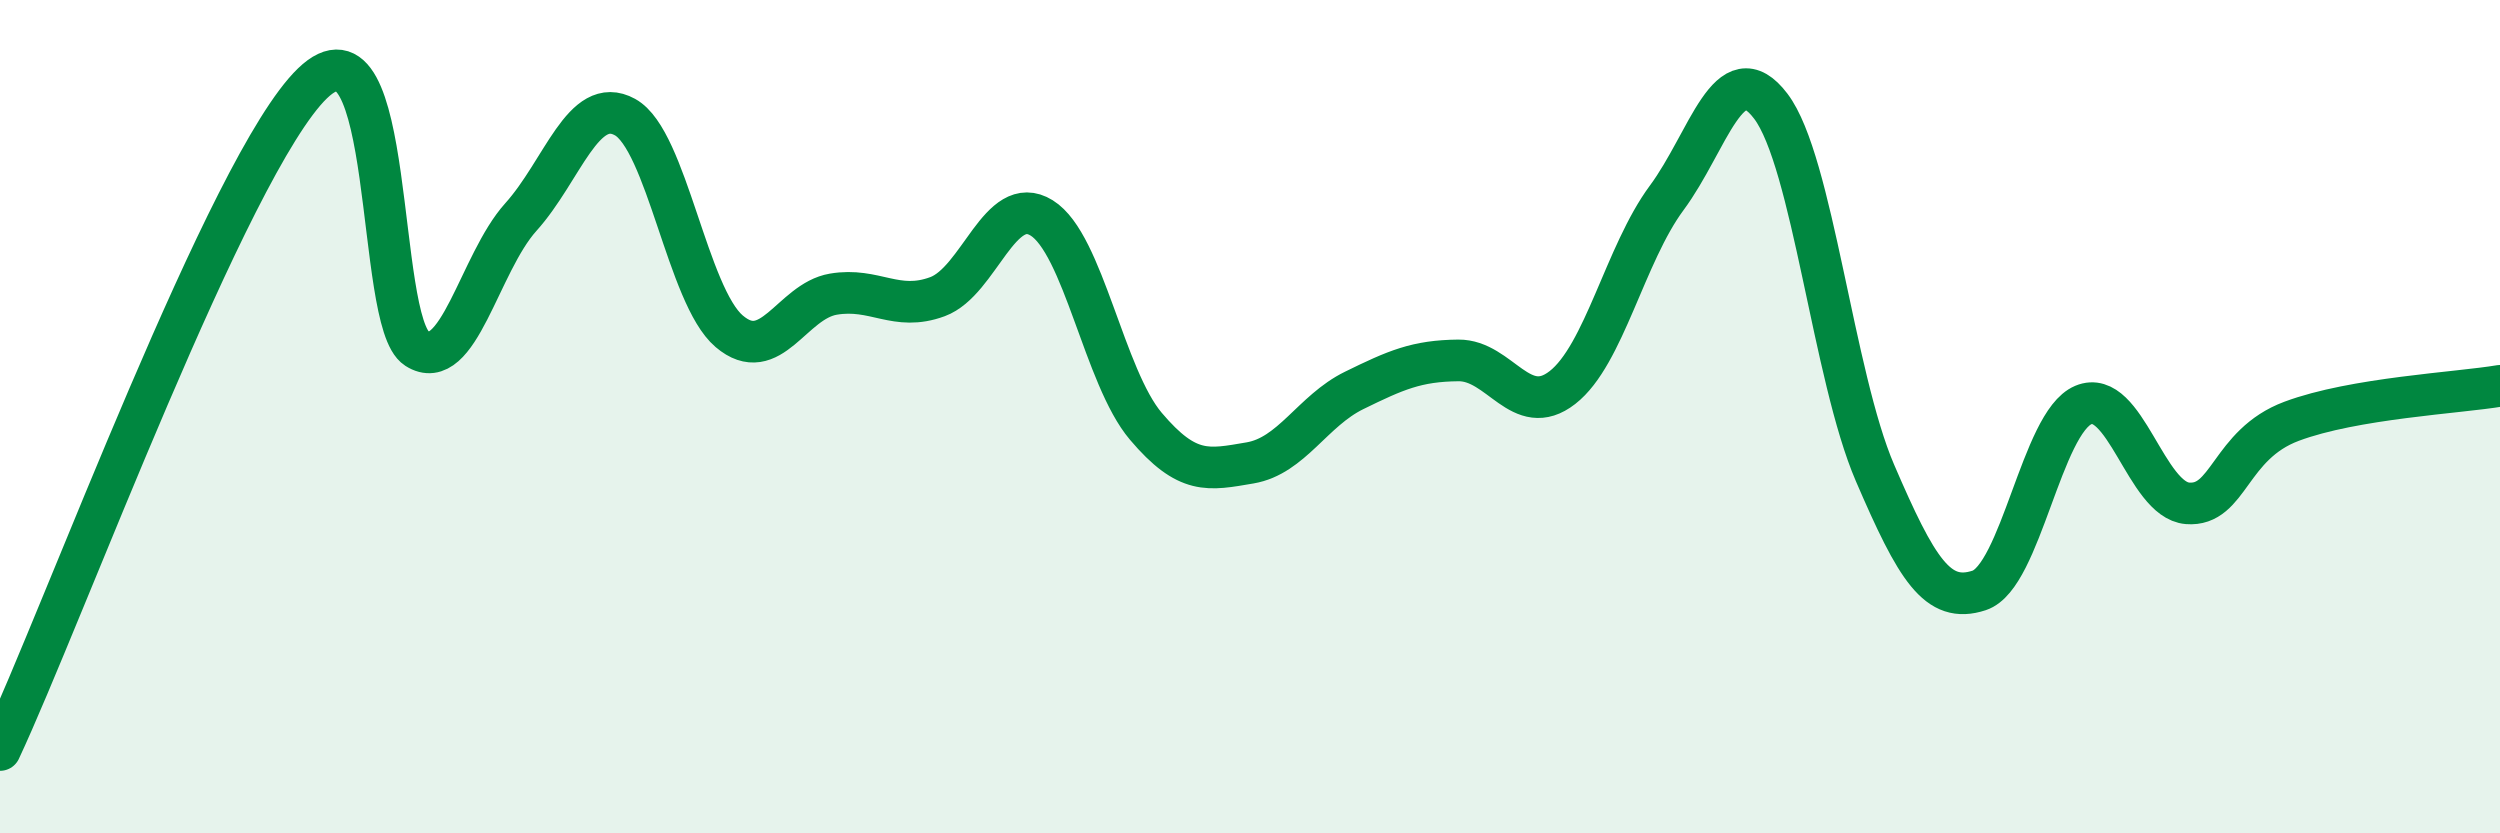
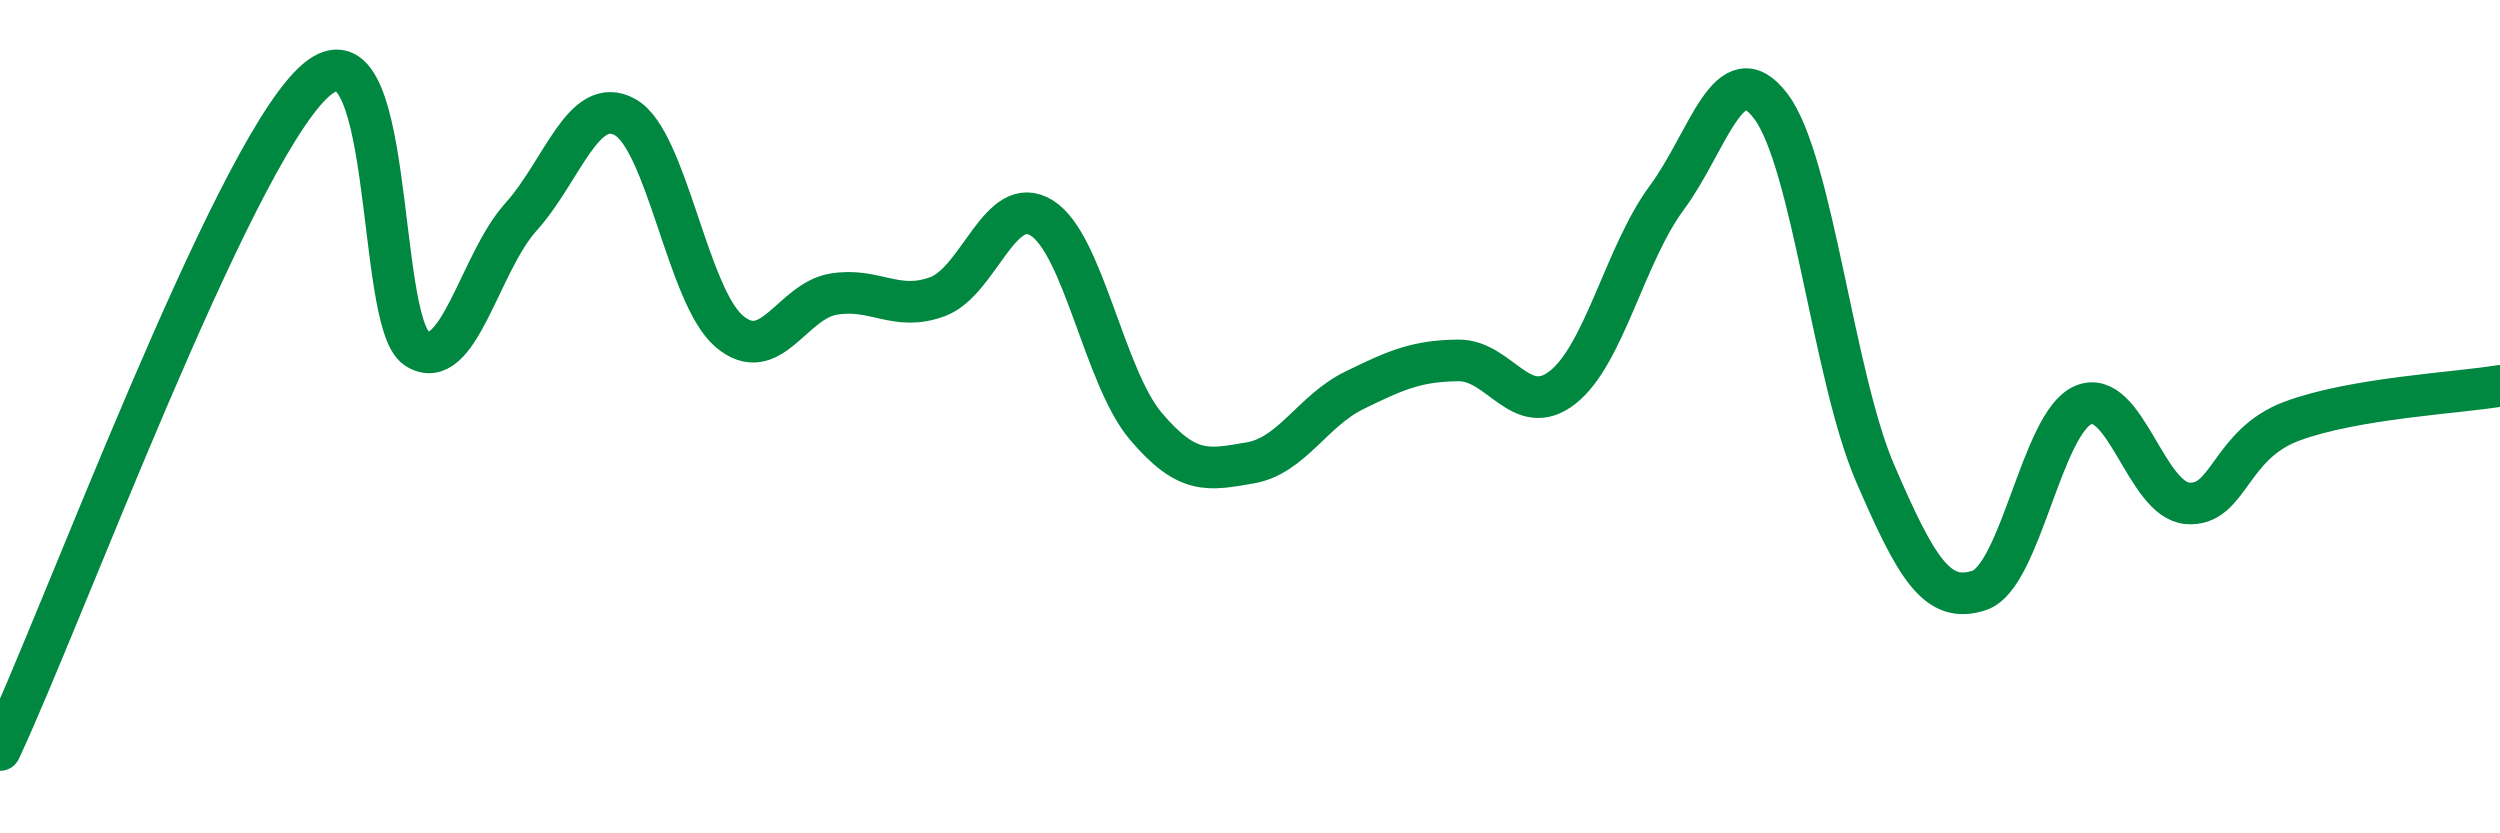
<svg xmlns="http://www.w3.org/2000/svg" width="60" height="20" viewBox="0 0 60 20">
-   <path d="M 0,18 C 1.5,14.8 5.5,3.93 7.5,2 C 9.5,0.07 9,7.72 10,8.36 C 11,9 11.5,6.32 12.5,5.21 C 13.5,4.1 14,2.26 15,2.81 C 16,3.36 16.5,7.1 17.5,7.95 C 18.5,8.8 19,7.23 20,7.06 C 21,6.89 21.5,7.49 22.5,7.12 C 23.5,6.75 24,4.61 25,5.23 C 26,5.85 26.5,9.05 27.5,10.23 C 28.5,11.41 29,11.28 30,11.11 C 31,10.94 31.5,9.86 32.5,9.37 C 33.5,8.88 34,8.66 35,8.65 C 36,8.64 36.5,10.08 37.5,9.3 C 38.5,8.52 39,6.1 40,4.75 C 41,3.4 41.5,1.23 42.5,2.55 C 43.5,3.87 44,9.03 45,11.35 C 46,13.67 46.5,14.5 47.5,14.17 C 48.5,13.84 49,10.14 50,9.72 C 51,9.3 51.5,12 52.5,12.08 C 53.5,12.16 53.5,10.67 55,10.11 C 56.5,9.55 59,9.43 60,9.26L60 20L0 20Z" fill="#008740" opacity="0.1" stroke-linecap="round" stroke-linejoin="round" />
  <path d="M 0,18 C 1.5,14.8 5.5,3.93 7.5,2 C 9.5,0.07 9,7.72 10,8.36 C 11,9 11.5,6.32 12.5,5.21 C 13.5,4.1 14,2.26 15,2.81 C 16,3.36 16.5,7.1 17.5,7.95 C 18.5,8.8 19,7.23 20,7.06 C 21,6.89 21.5,7.49 22.5,7.12 C 23.5,6.75 24,4.61 25,5.23 C 26,5.85 26.5,9.05 27.5,10.23 C 28.5,11.41 29,11.28 30,11.11 C 31,10.94 31.5,9.86 32.5,9.37 C 33.5,8.88 34,8.66 35,8.65 C 36,8.64 36.5,10.08 37.5,9.3 C 38.5,8.52 39,6.1 40,4.75 C 41,3.4 41.5,1.23 42.5,2.55 C 43.5,3.87 44,9.03 45,11.35 C 46,13.67 46.5,14.5 47.5,14.17 C 48.5,13.84 49,10.14 50,9.72 C 51,9.3 51.5,12 52.5,12.08 C 53.5,12.16 53.5,10.67 55,10.11 C 56.5,9.55 59,9.43 60,9.26" stroke="#008740" stroke-width="1" fill="none" stroke-linecap="round" stroke-linejoin="round" />
</svg>